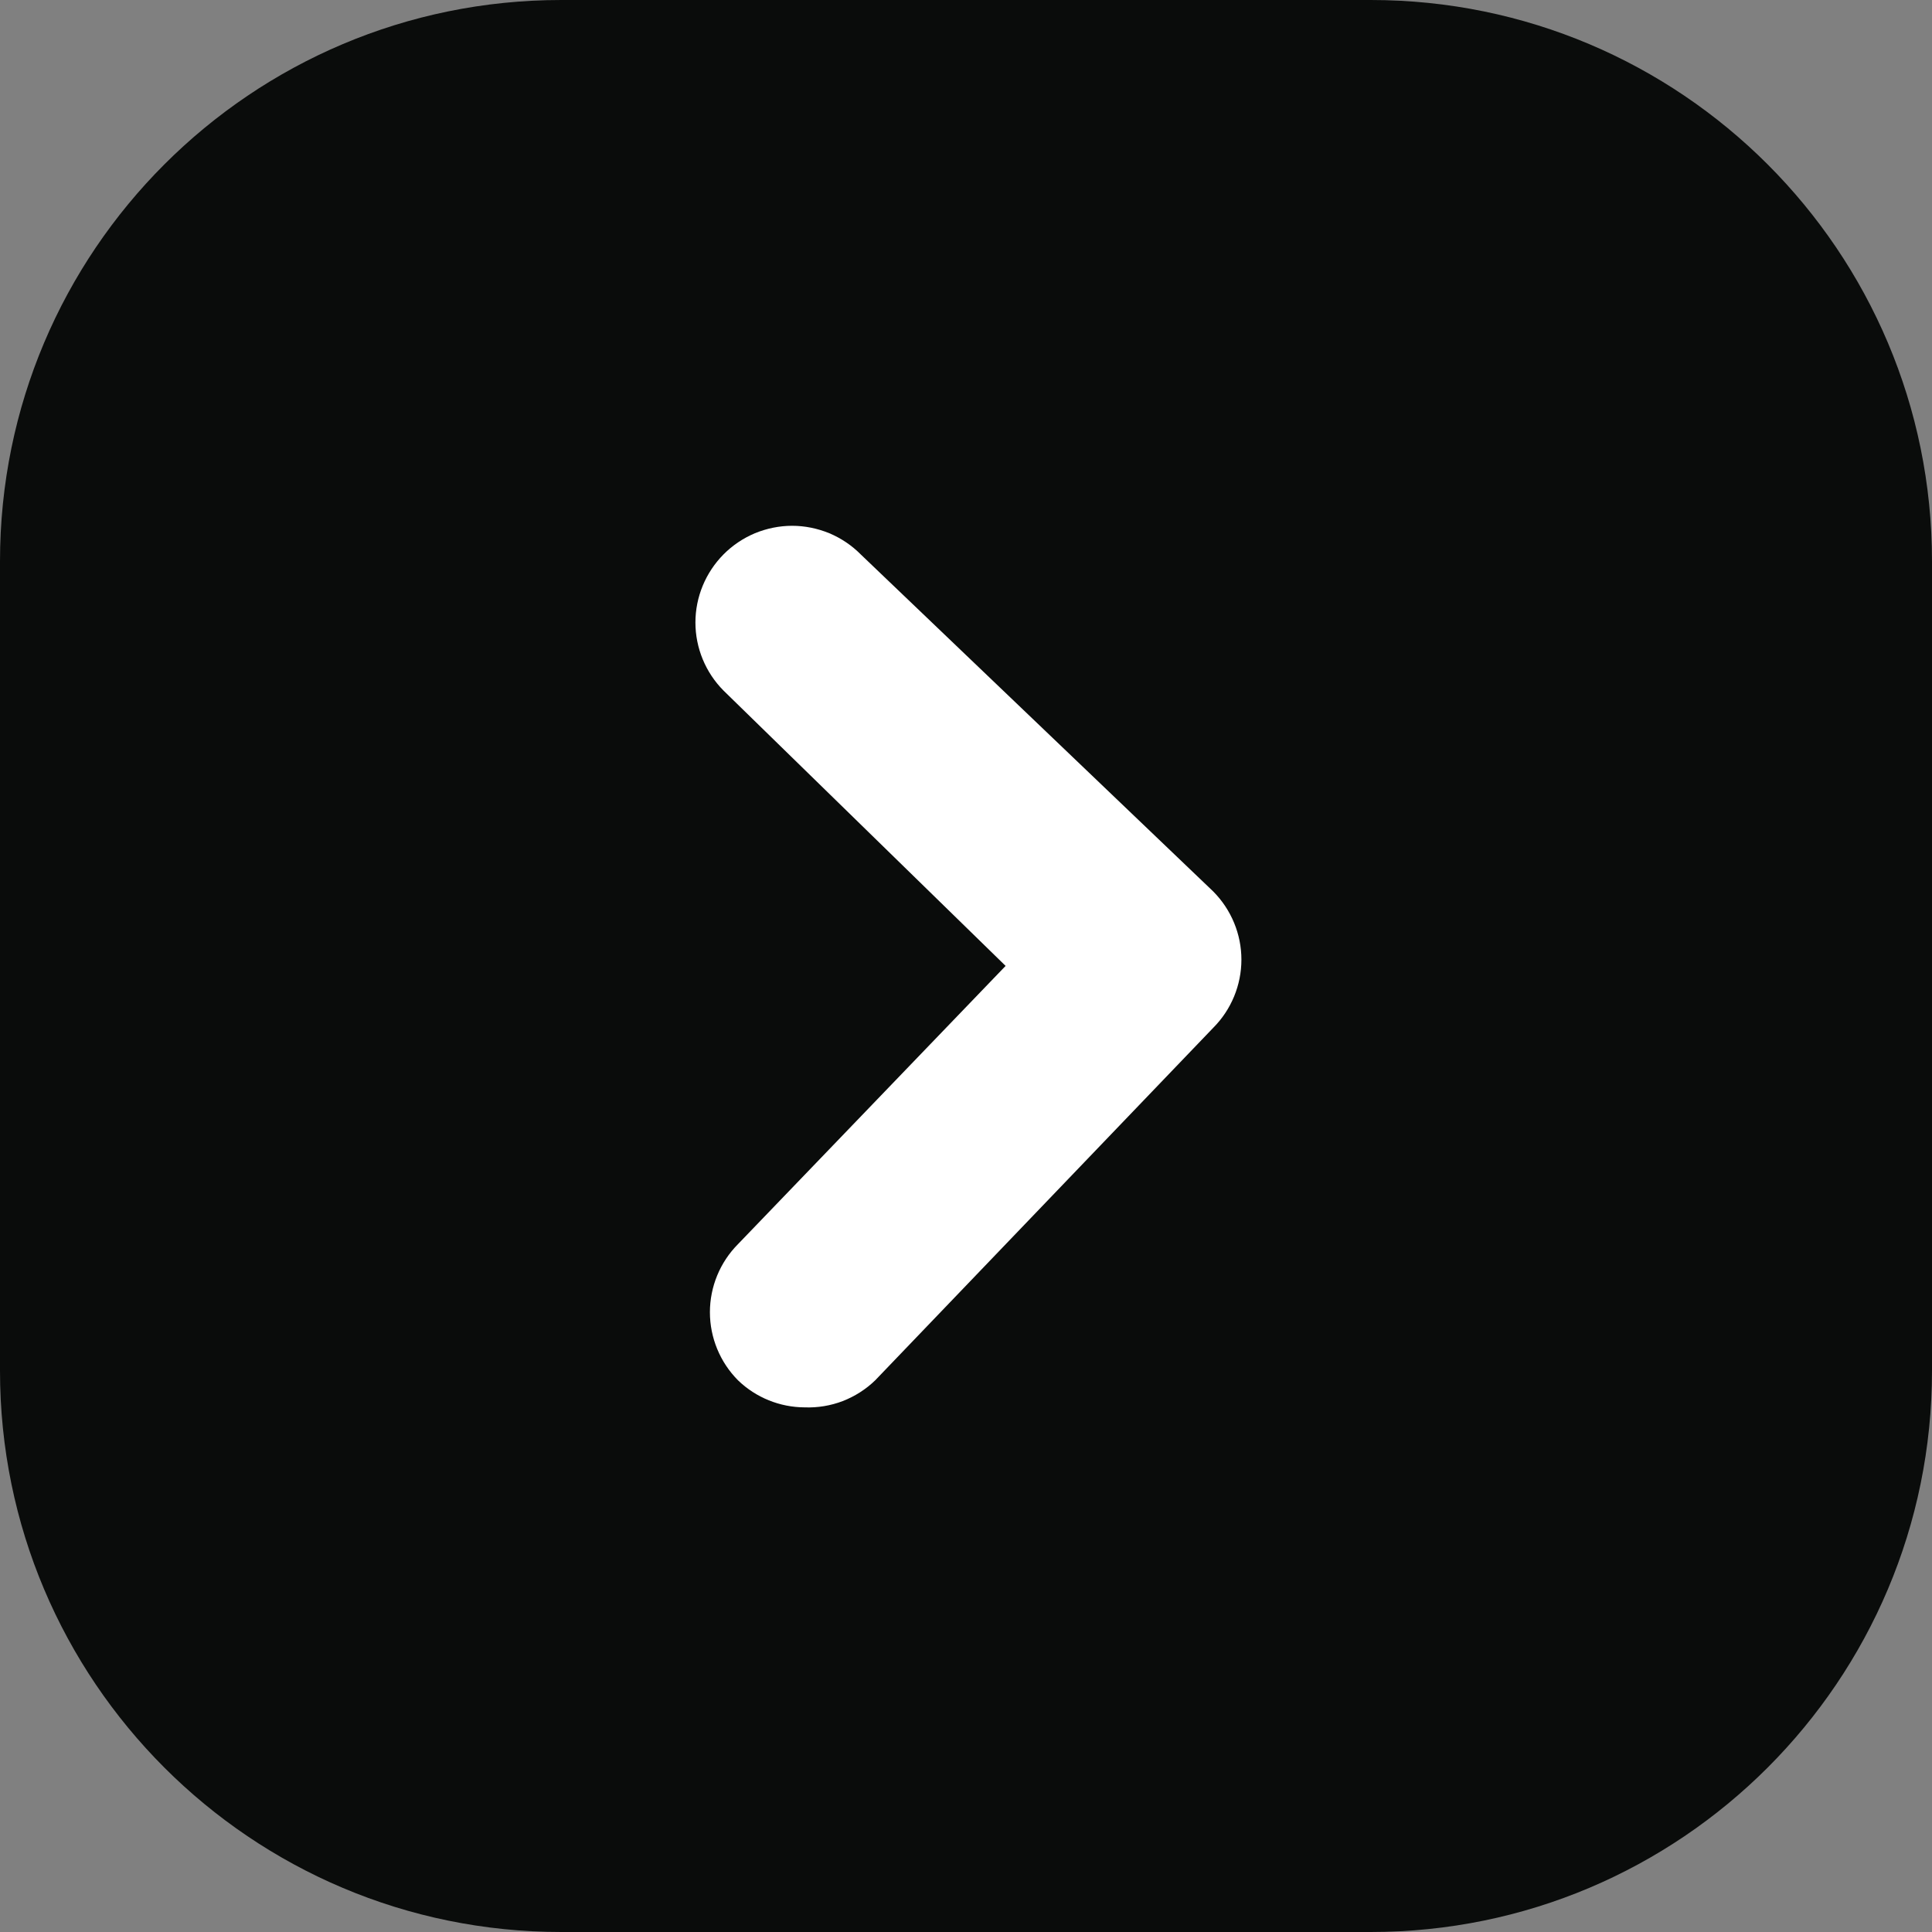
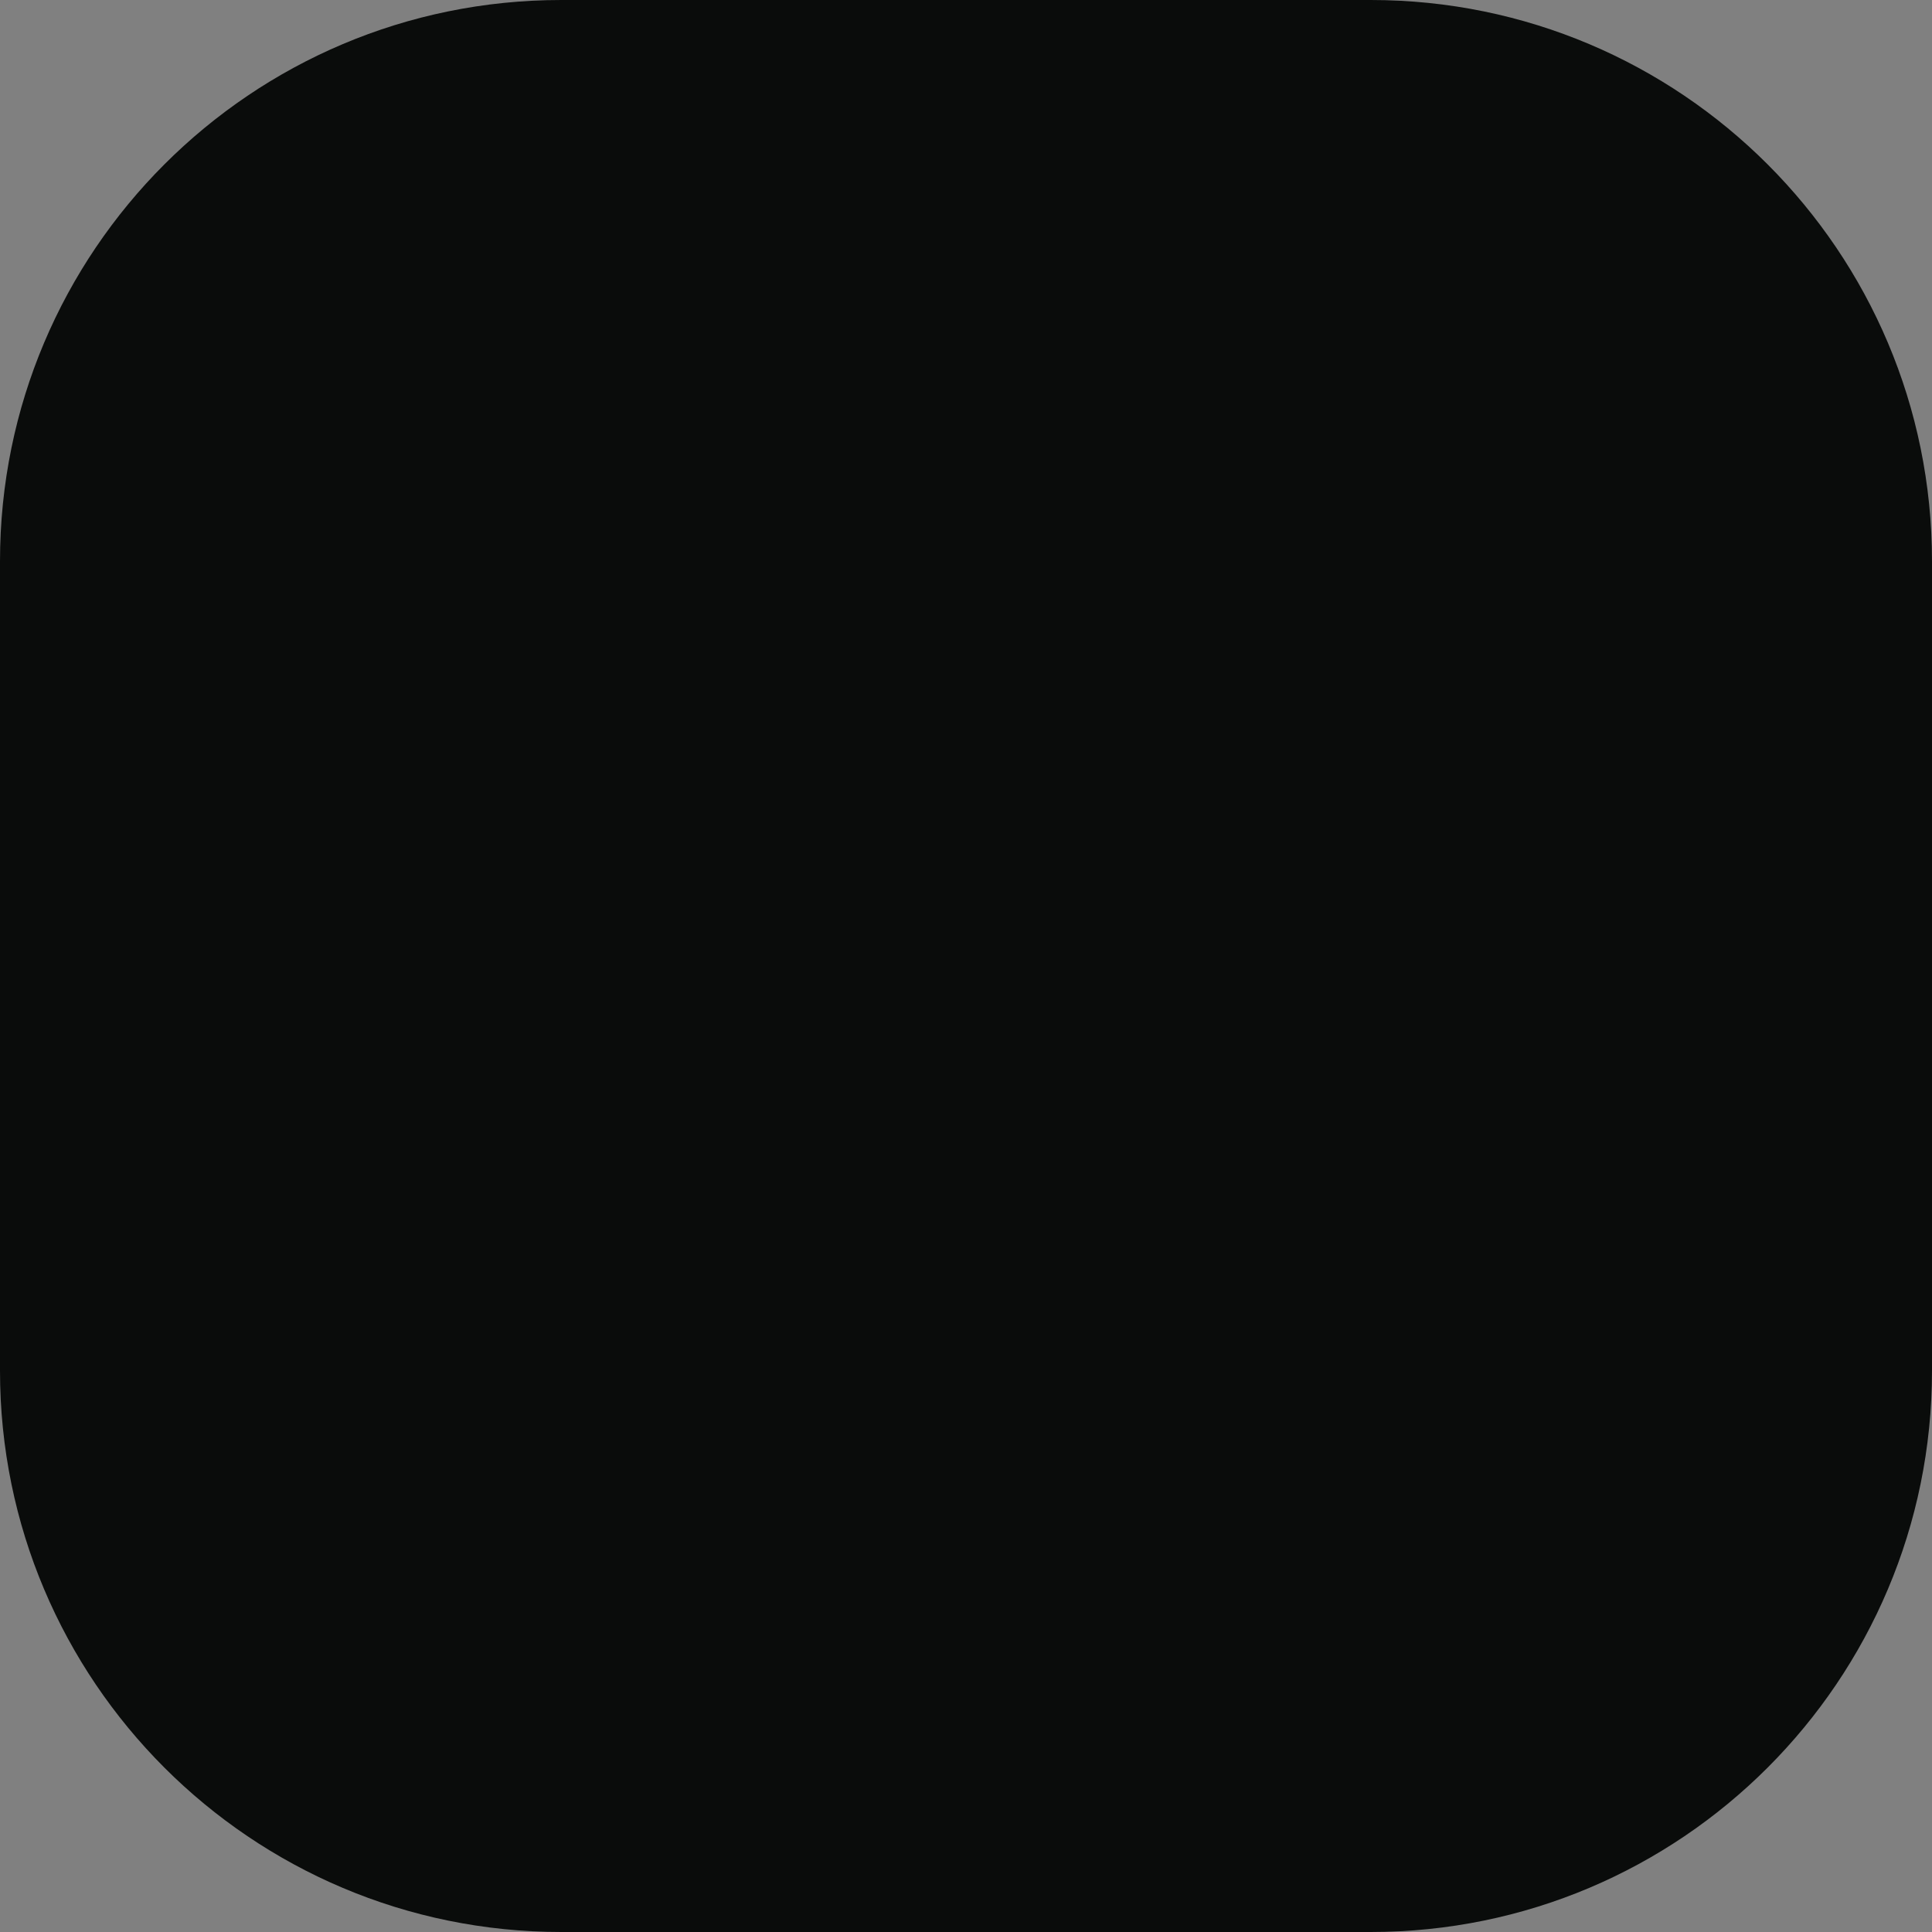
<svg xmlns="http://www.w3.org/2000/svg" width="20" height="20" viewBox="0 0 20 20" fill="none">
  <rect x="0" y="0" width="20" height="20" fill="#808080" stroke="none" />
  <path d="M5.81 20H14.19C17.399 20 20 17.399 20 14.19V5.81C20 2.601 17.399 0 14.19 0H5.81C2.601 0 0 2.601 0 5.81V14.19C0 17.399 2.601 20 5.81 20Z" fill="#0A0C0B" />
-   <path d="M8.33 14.569C8.073 14.568 7.825 14.468 7.64 14.289C7.454 14.102 7.349 13.848 7.349 13.584C7.349 13.32 7.454 13.066 7.64 12.879L10.41 9.999L7.49 7.149C7.304 6.962 7.199 6.708 7.199 6.444C7.199 6.18 7.304 5.927 7.49 5.739C7.583 5.645 7.694 5.571 7.815 5.52C7.937 5.47 8.068 5.443 8.2 5.443C8.332 5.443 8.463 5.47 8.585 5.52C8.706 5.571 8.817 5.645 8.91 5.739L12.56 9.229C12.746 9.417 12.851 9.67 12.851 9.934C12.851 10.198 12.746 10.452 12.56 10.639L9.06 14.289C8.963 14.383 8.849 14.455 8.724 14.504C8.598 14.552 8.464 14.574 8.33 14.569Z" fill="white" />
</svg>